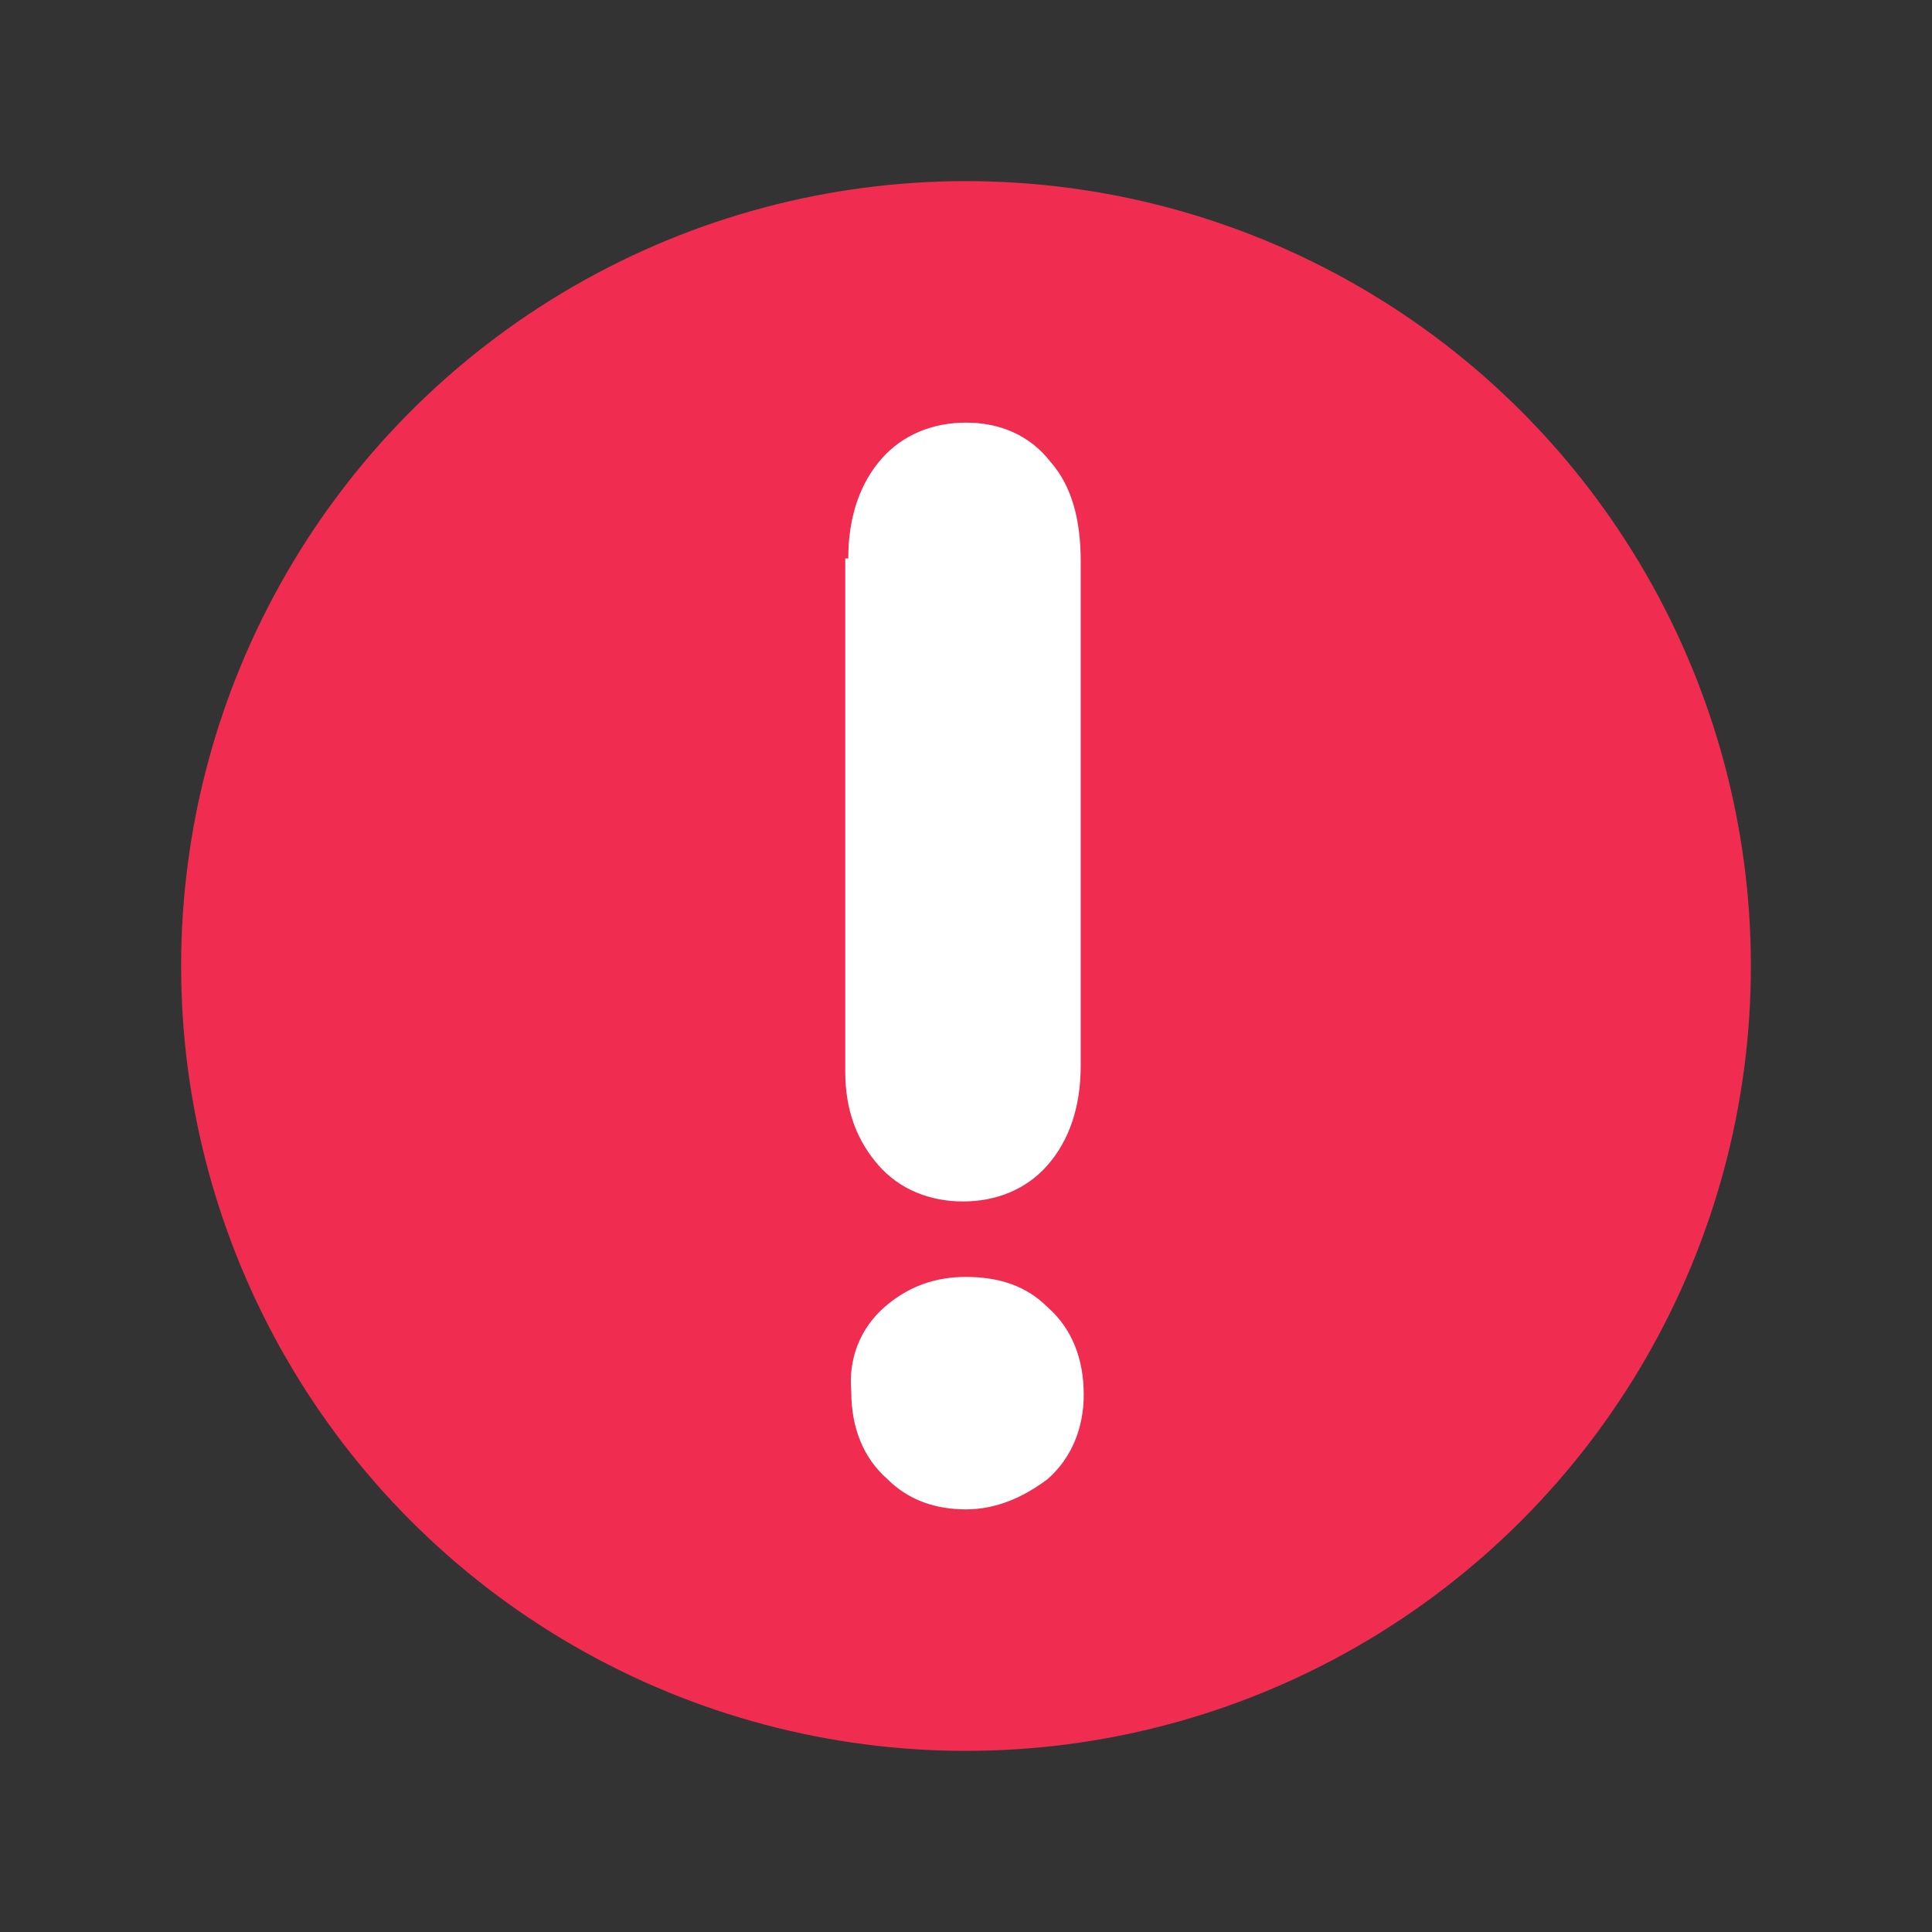
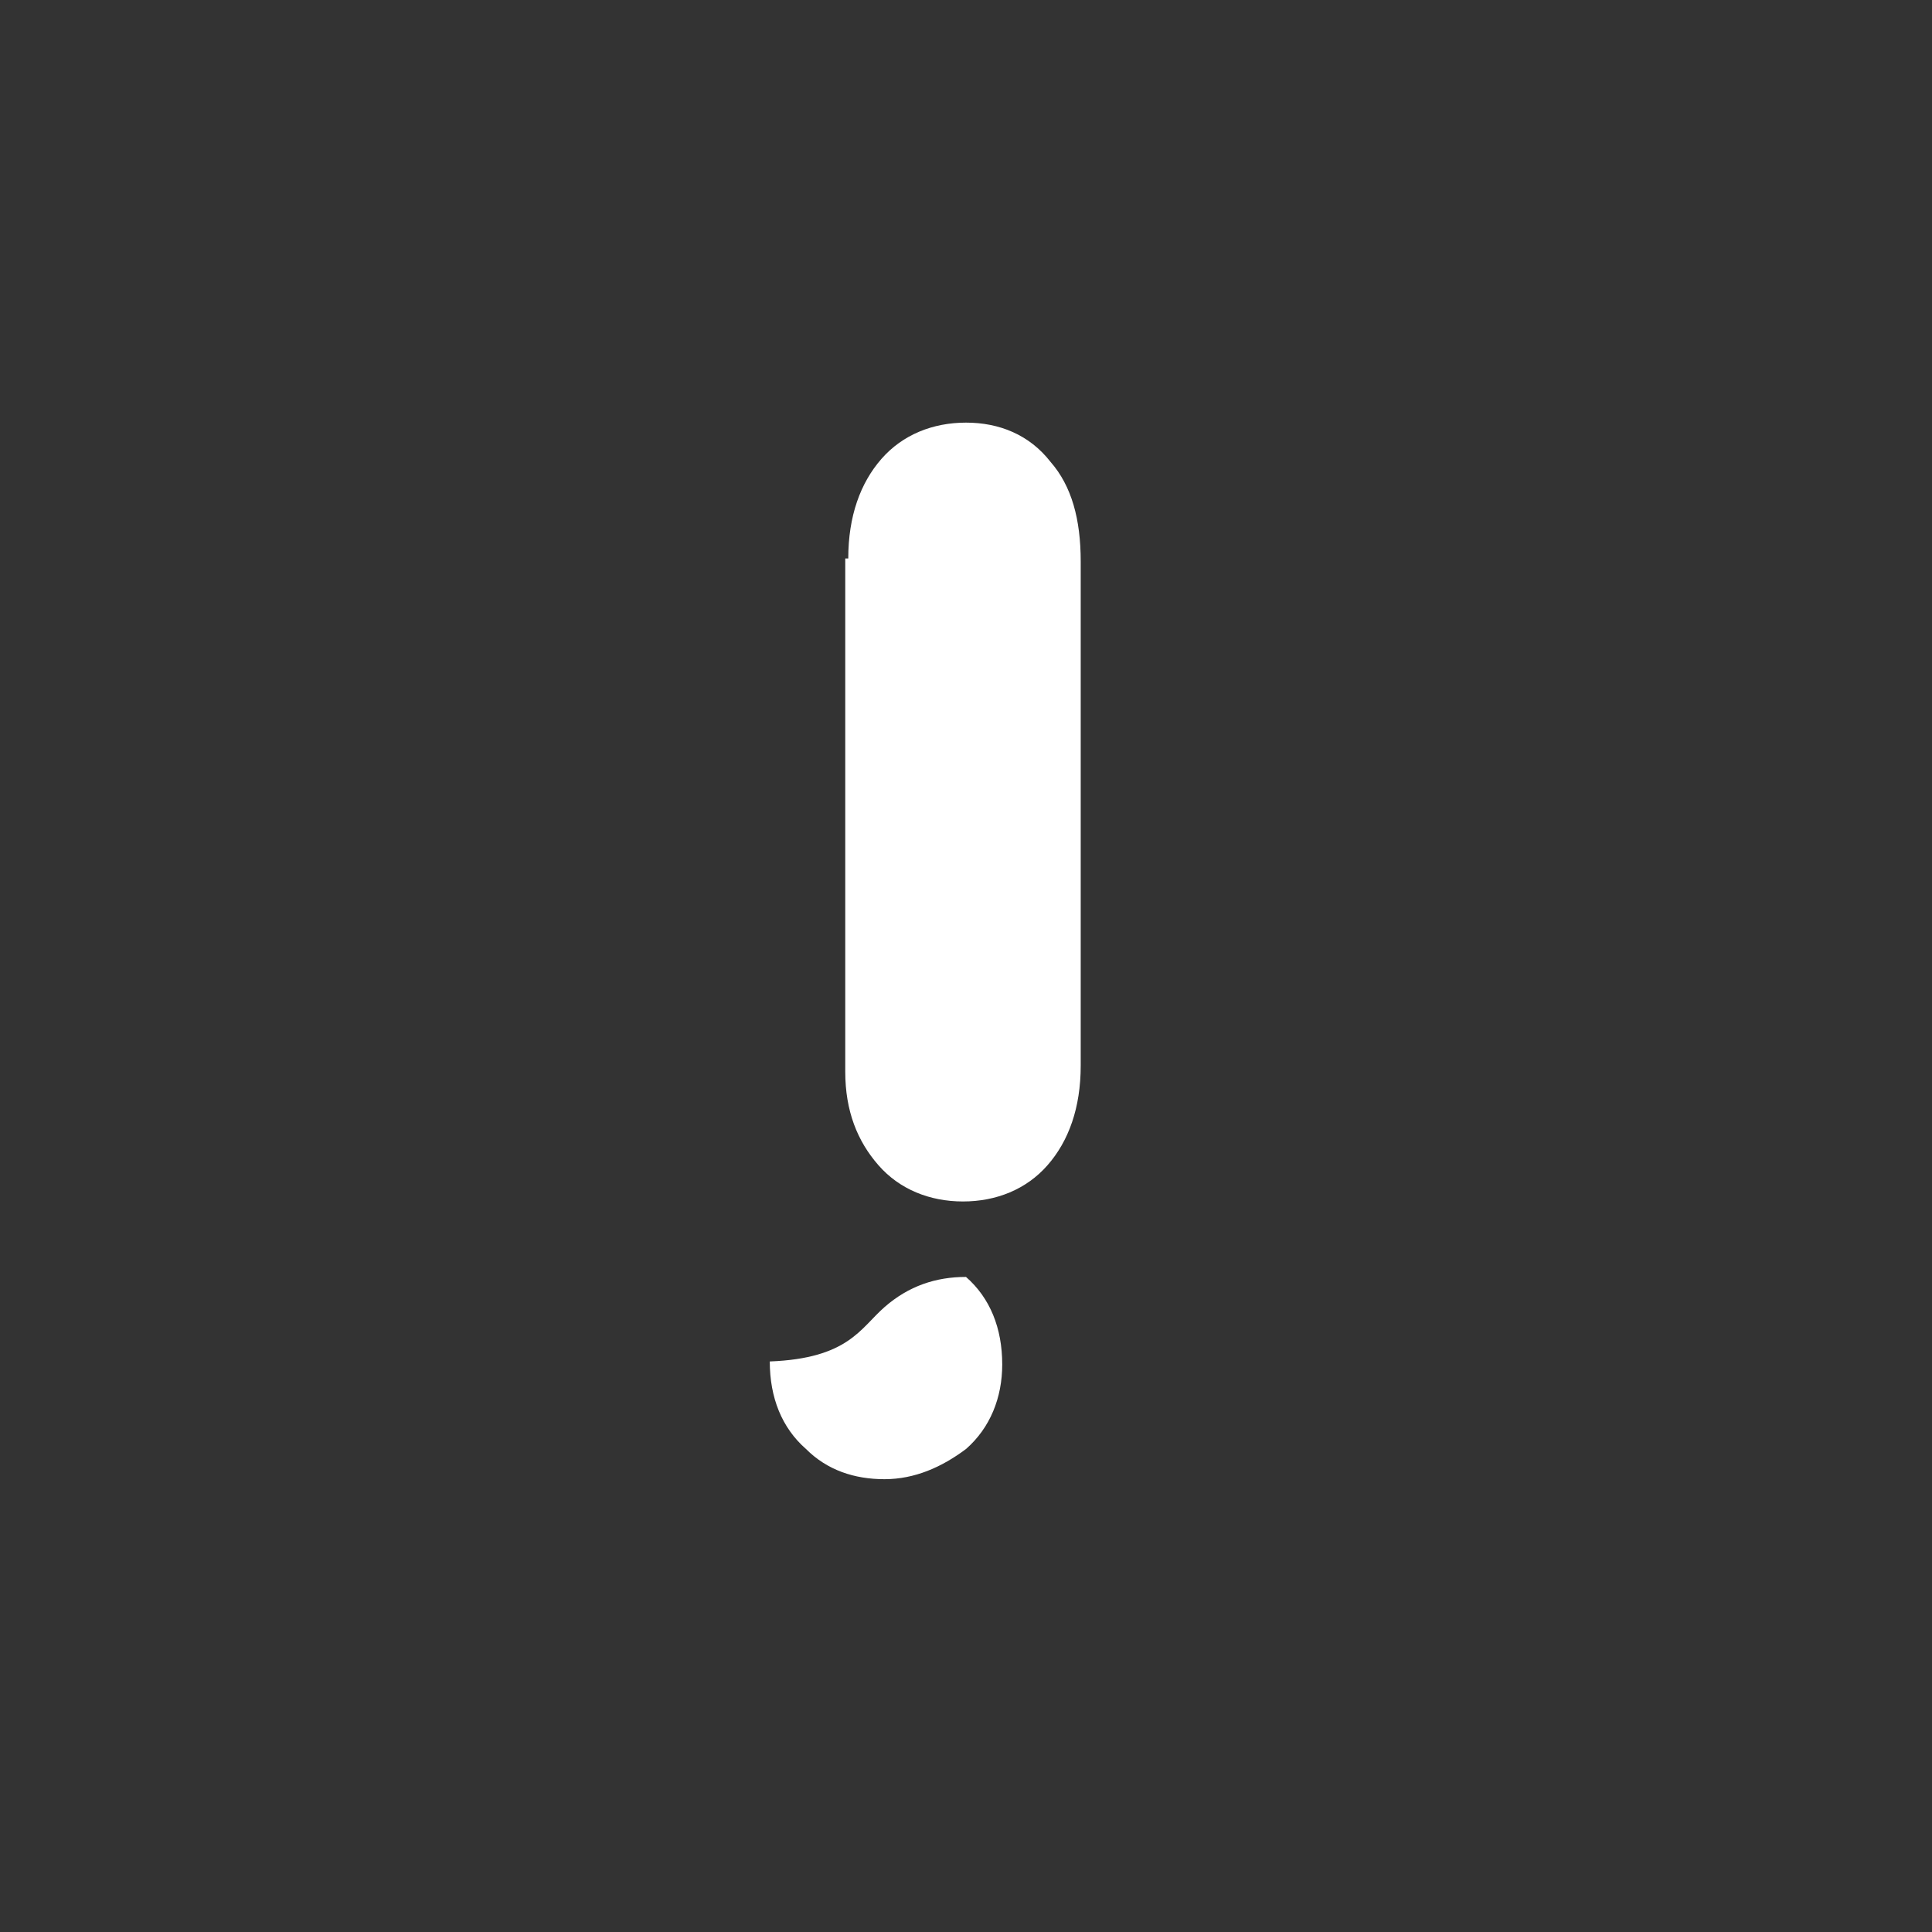
<svg xmlns="http://www.w3.org/2000/svg" version="1.1" id="Ebene_1" x="0px" y="0px" class="his-icon" viewBox="0 0 64 64" style="enable-background:new 0 0 64 64;" xml:space="preserve">
  <rect x="0" y="0" width="64" height="64" fill="#333333" stroke="none" />
  <g>
    <g>
-       <circle style="fill:#F02D50;" cx="32" cy="32" r="26" />
-     </g>
+       </g>
    <g>
      <g>
        <path style="fill:#FFFFFF;" d="M28.1,18.5c0-1.4,0.4-2.5,1.1-3.3c0.7-0.8,1.7-1.2,2.8-1.2c1.1,0,2.1,0.4,2.8,1.3     c0.7,0.8,1,1.9,1,3.3v16.7c0,1.4-0.399,2.5-1.1,3.3C34,39.4,33,39.8,31.9,39.8s-2.1-0.399-2.8-1.2c-0.7-0.8-1.1-1.8-1.1-3.1v-17     H28.1z" />
      </g>
      <g>
-         <path style="fill:#FFFFFF;" d="M29.3,43.3c0.8-0.7,1.7-1,2.7-1c1.1,0,2,0.3,2.7,1c0.8,0.7,1.2,1.7,1.2,2.9c0,1.1-0.4,2.1-1.2,2.8     c-0.8,0.6-1.7,1-2.7,1s-1.9-0.3-2.6-1c-0.8-0.7-1.2-1.7-1.2-2.9C28.1,45,28.5,44,29.3,43.3z" />
+         <path style="fill:#FFFFFF;" d="M29.3,43.3c0.8-0.7,1.7-1,2.7-1c0.8,0.7,1.2,1.7,1.2,2.9c0,1.1-0.4,2.1-1.2,2.8     c-0.8,0.6-1.7,1-2.7,1s-1.9-0.3-2.6-1c-0.8-0.7-1.2-1.7-1.2-2.9C28.1,45,28.5,44,29.3,43.3z" />
      </g>
    </g>
  </g>
</svg>